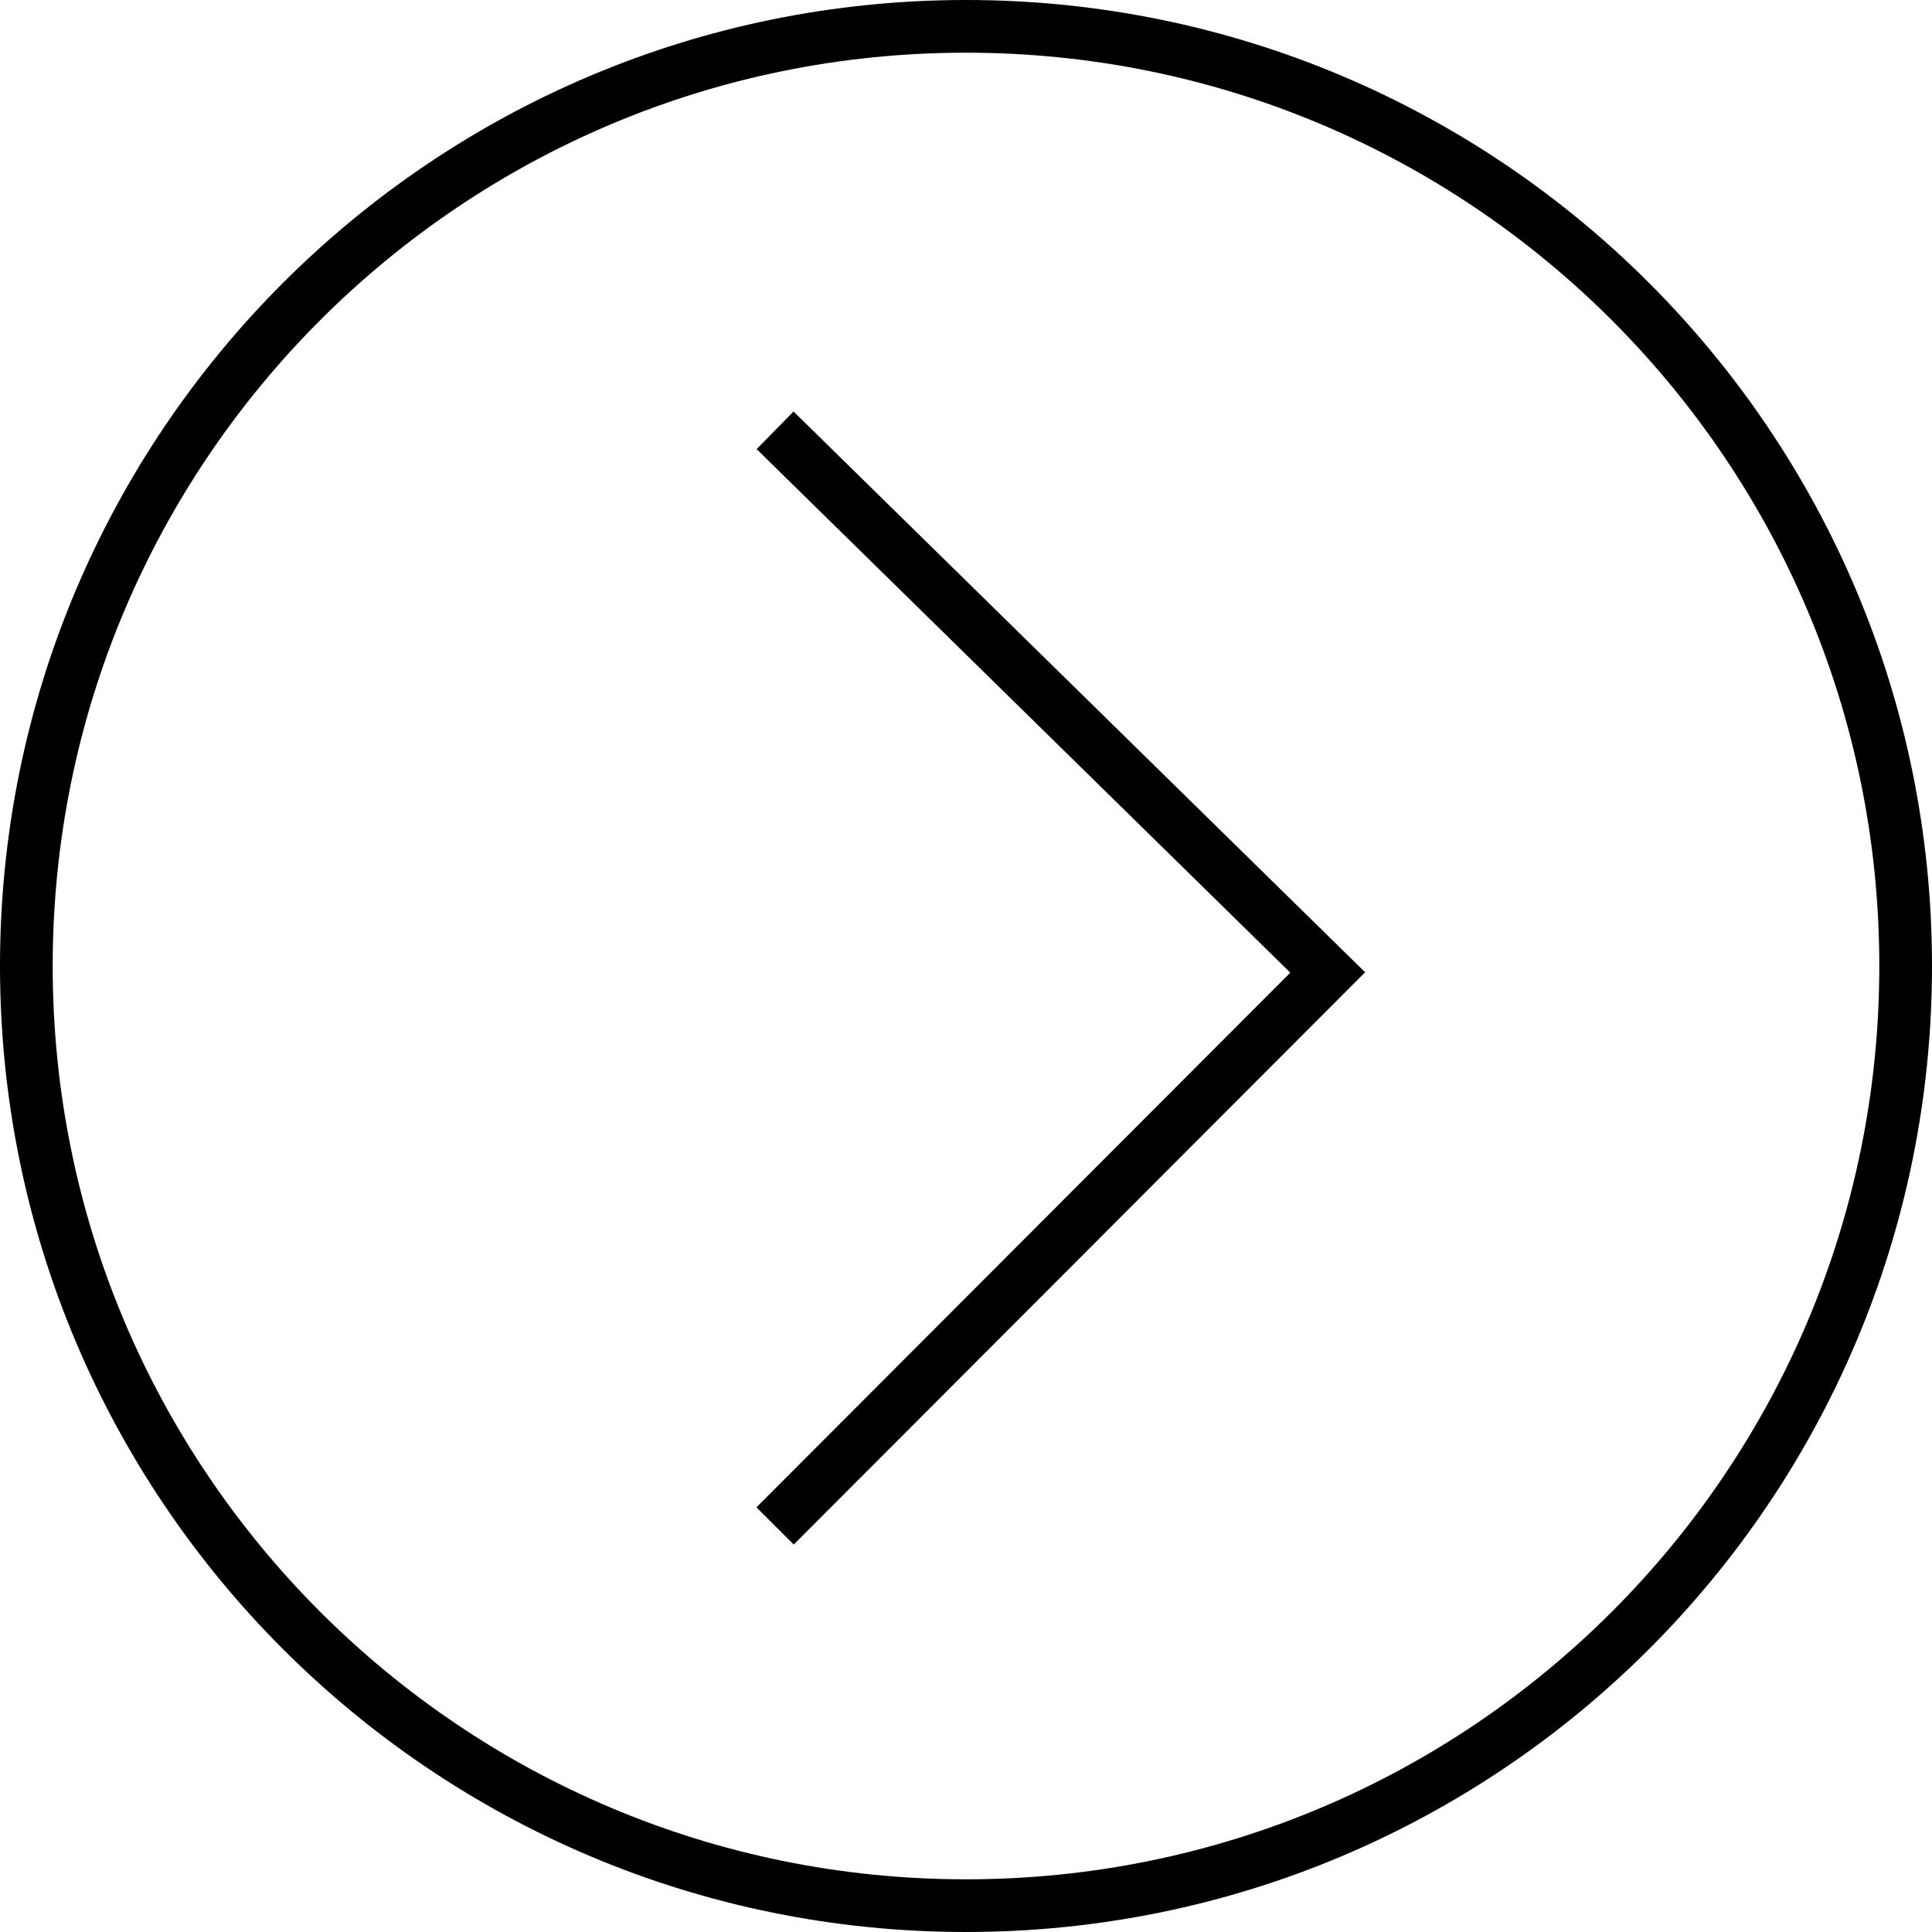
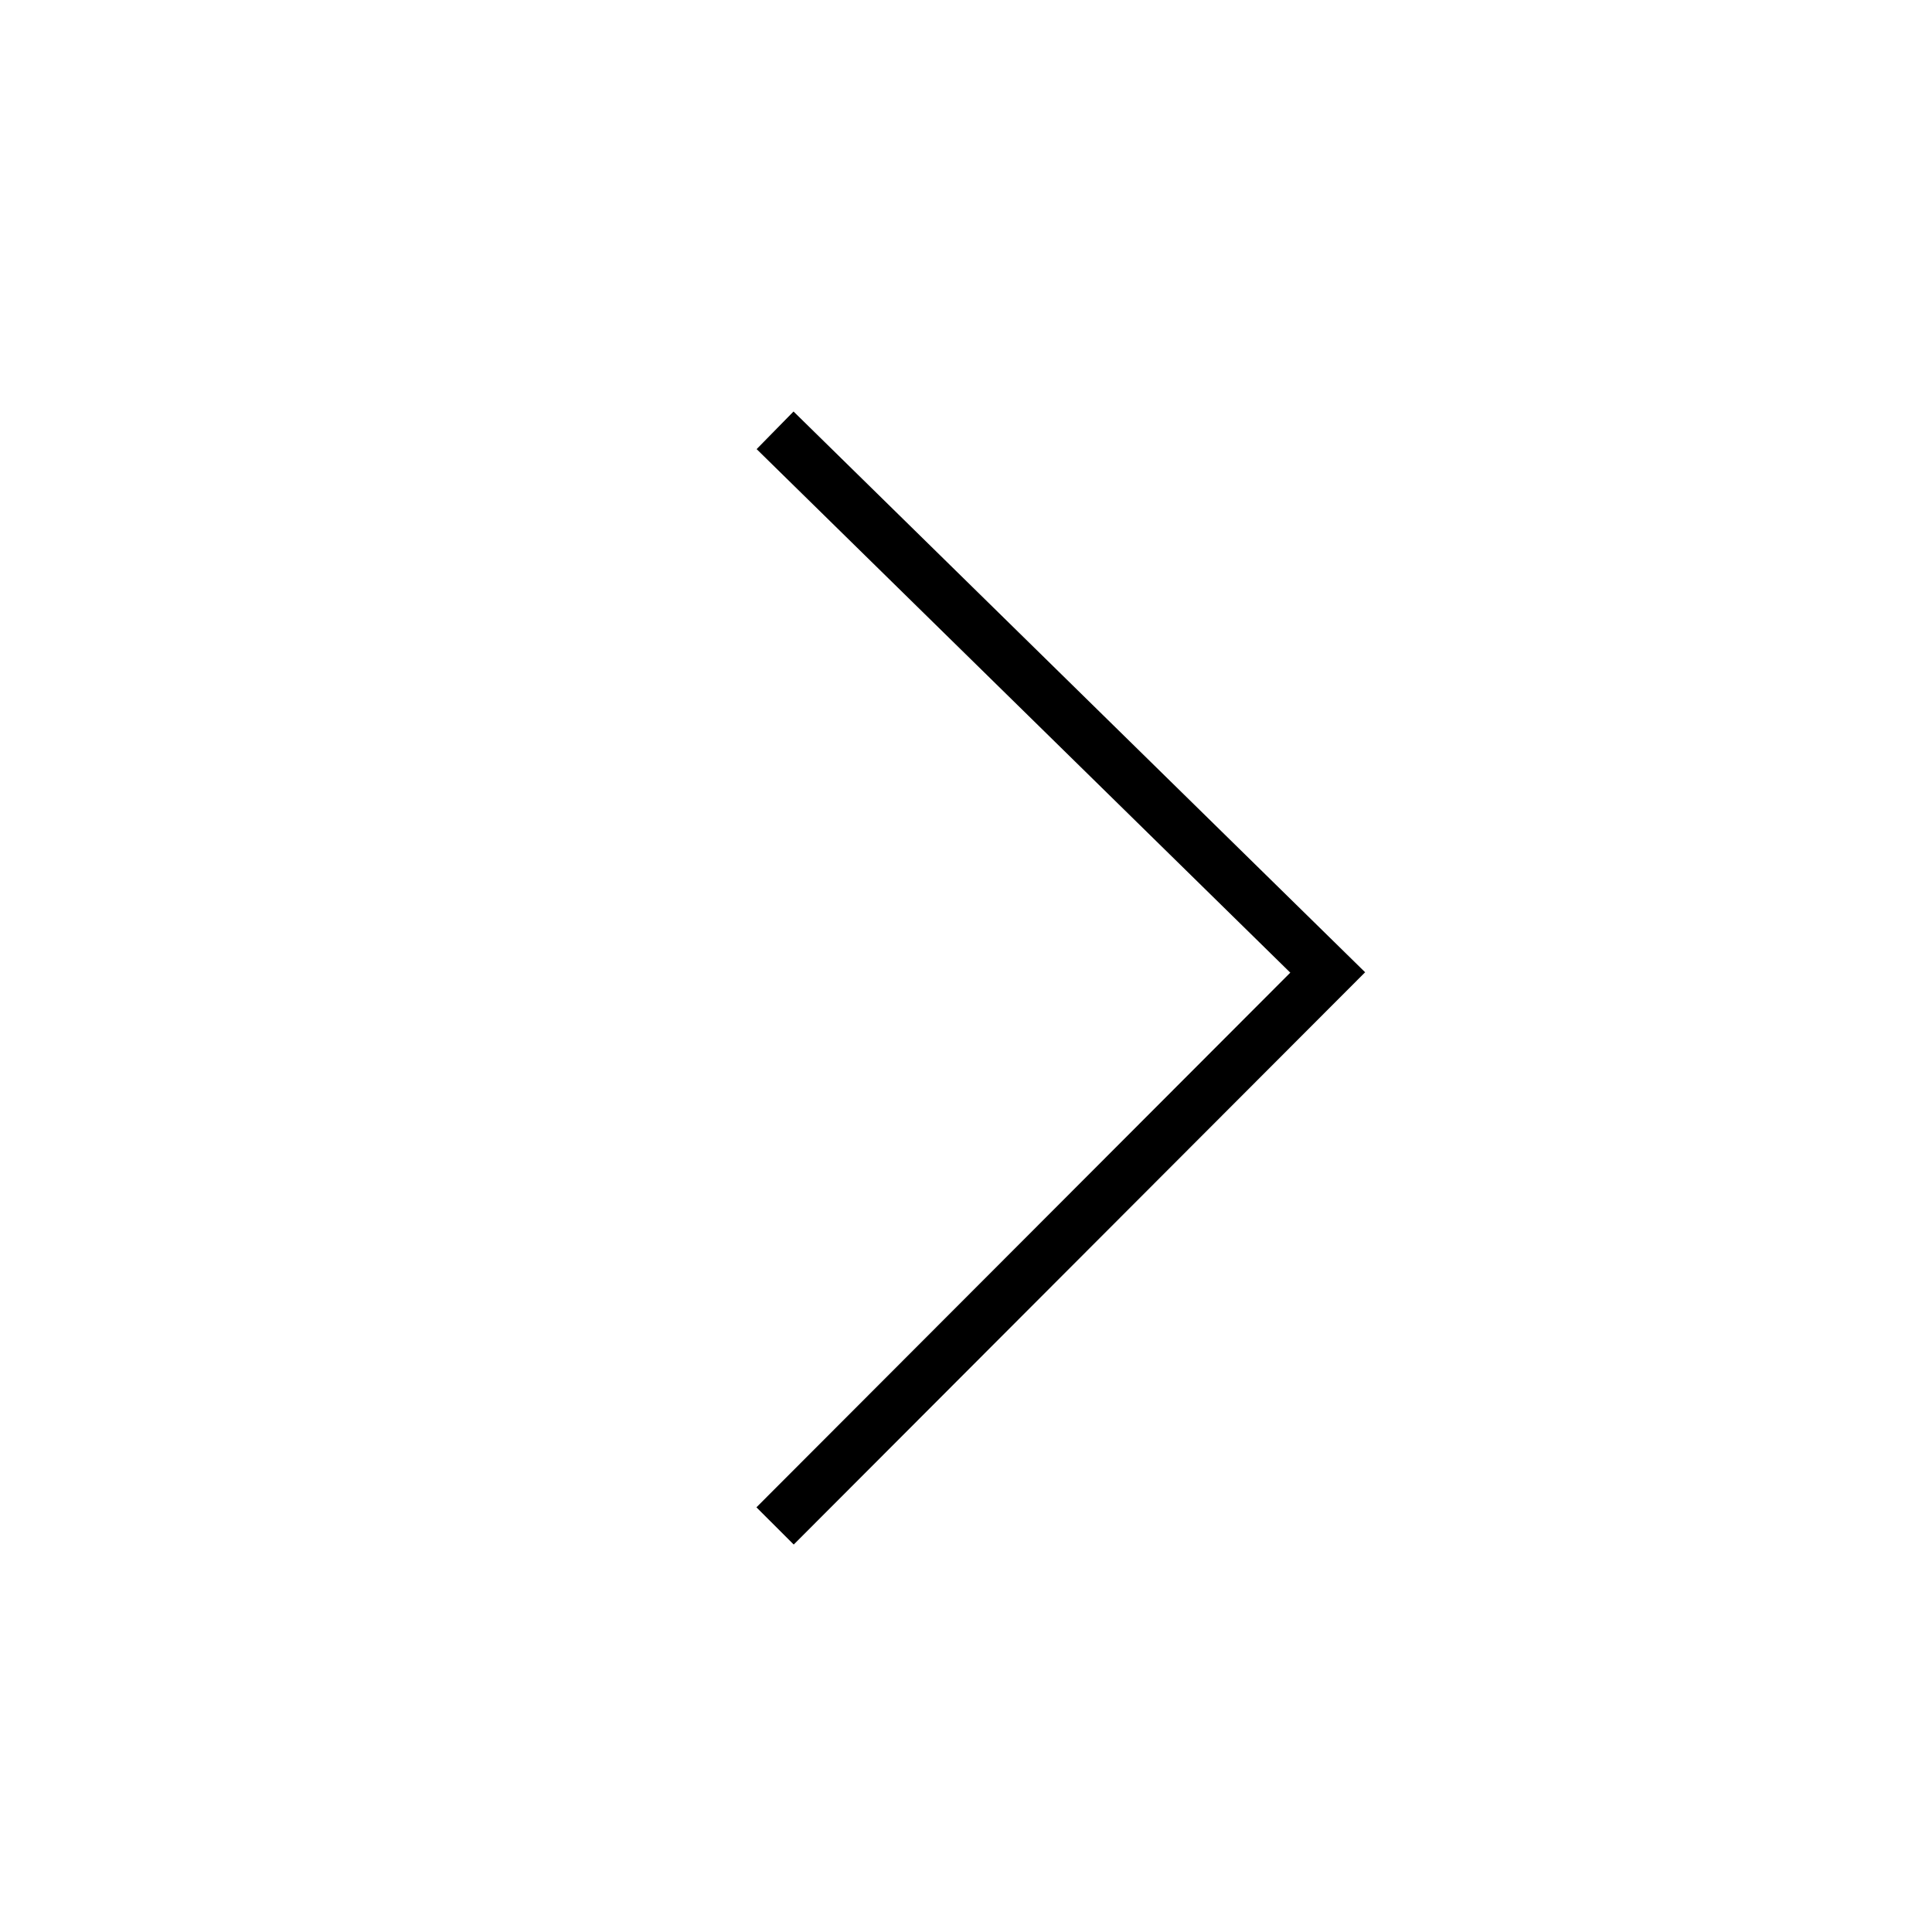
<svg xmlns="http://www.w3.org/2000/svg" width="55" height="55" viewBox="0 0 55 55" fill="none">
-   <path d="M27.5 0.75C42.274 0.75 54.25 12.726 54.25 27.5C54.25 42.274 42.274 54.25 27.5 54.25C12.726 54.25 0.75 42.274 0.75 27.5C0.75 12.726 12.726 0.75 27.5 0.75Z" stroke="black" stroke-width="1.5" />
  <path d="M22.065 12.25L37.797 27.684L22.065 43.44" stroke="black" stroke-width="1.5" />
</svg>